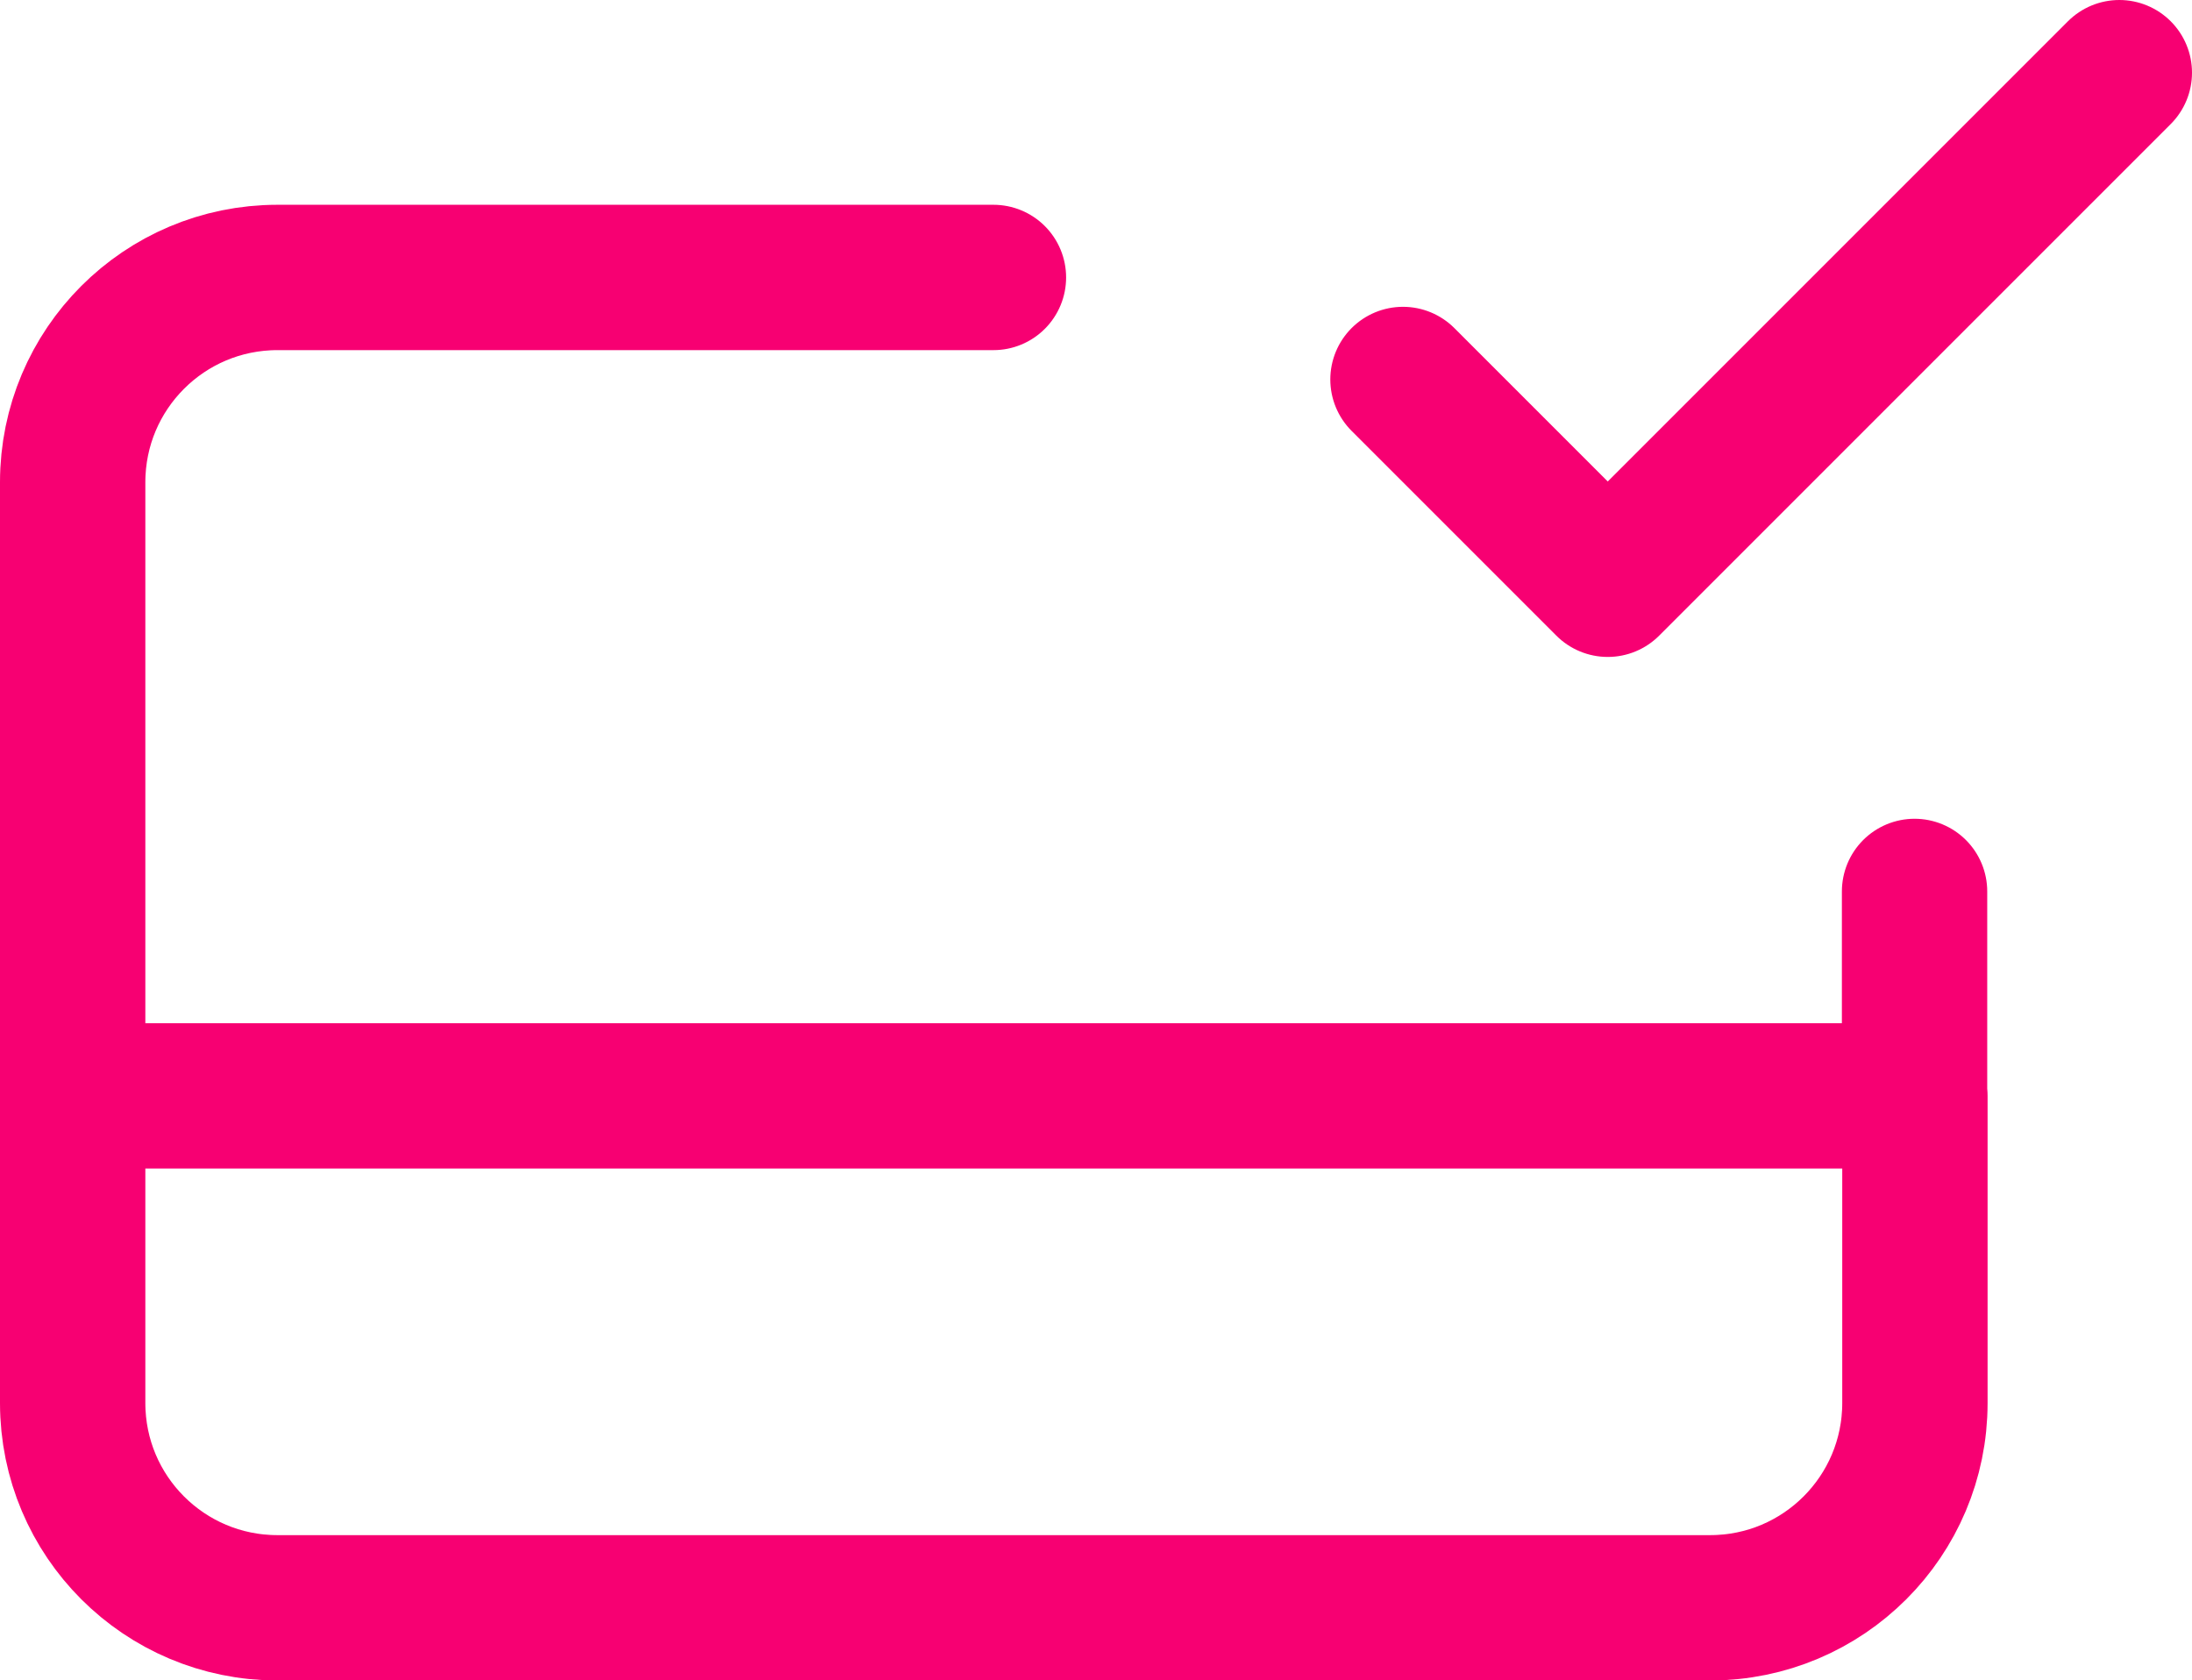
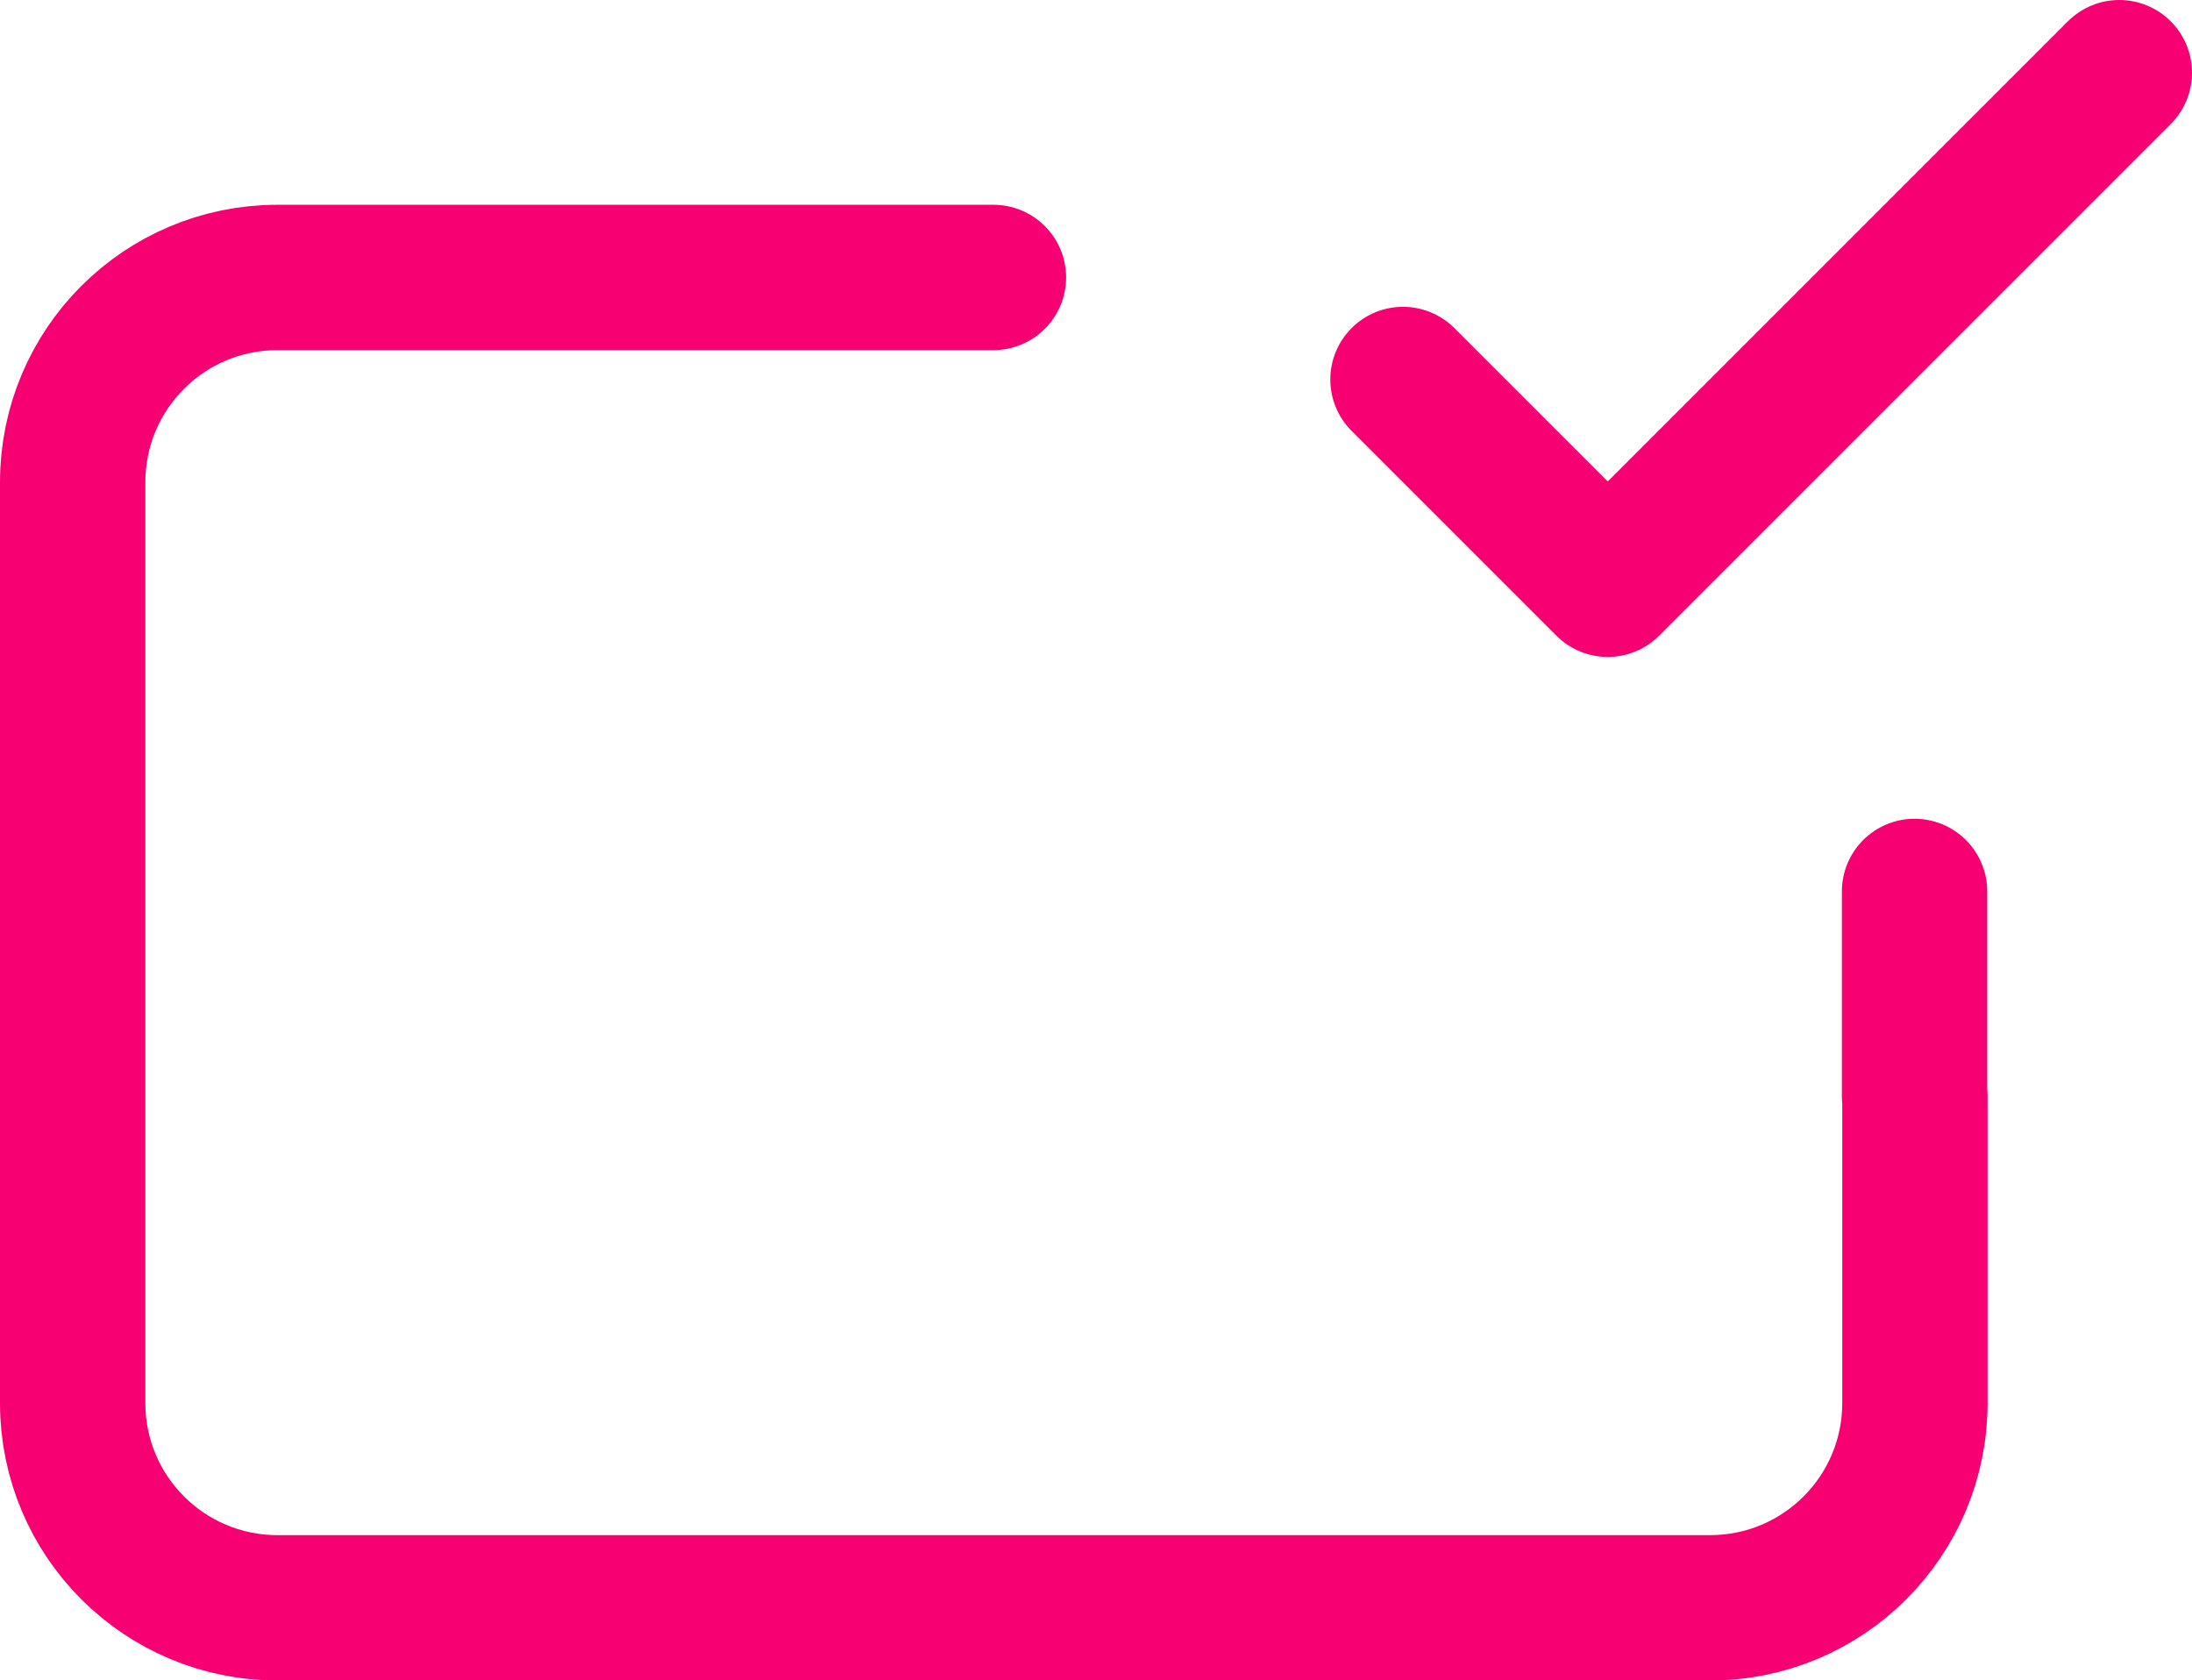
<svg xmlns="http://www.w3.org/2000/svg" id="Capa_2" data-name="Capa 2" viewBox="0 0 61.23 46.93">
  <defs>
    <style>
      .cls-1 {
        fill: none;
        stroke: #f70072;
        stroke-linecap: round;
        stroke-linejoin: round;
        stroke-width: 4.06px;
      }
    </style>
  </defs>
  <g id="Capa_1-2" data-name="Capa 1">
-     <path class="cls-1" d="M53.48,24.9v5.72M27.75,7.75H7.75c-3.16,0-5.72,2.56-5.72,5.72v17.15M2.03,30.61v8.58c0,3.16,2.56,5.72,5.72,5.72h40.02c3.16,0,5.72-2.56,5.72-5.72v-8.58M2.03,30.61h51.45M59.2,2.03l-14.29,14.29-5.72-5.72" />
+     <path class="cls-1" d="M53.48,24.9v5.72M27.75,7.75H7.75c-3.16,0-5.72,2.56-5.72,5.72v17.15M2.03,30.61v8.58c0,3.16,2.56,5.72,5.72,5.72h40.02c3.16,0,5.72-2.56,5.72-5.72v-8.58M2.03,30.61M59.2,2.03l-14.29,14.29-5.72-5.72" />
  </g>
</svg>